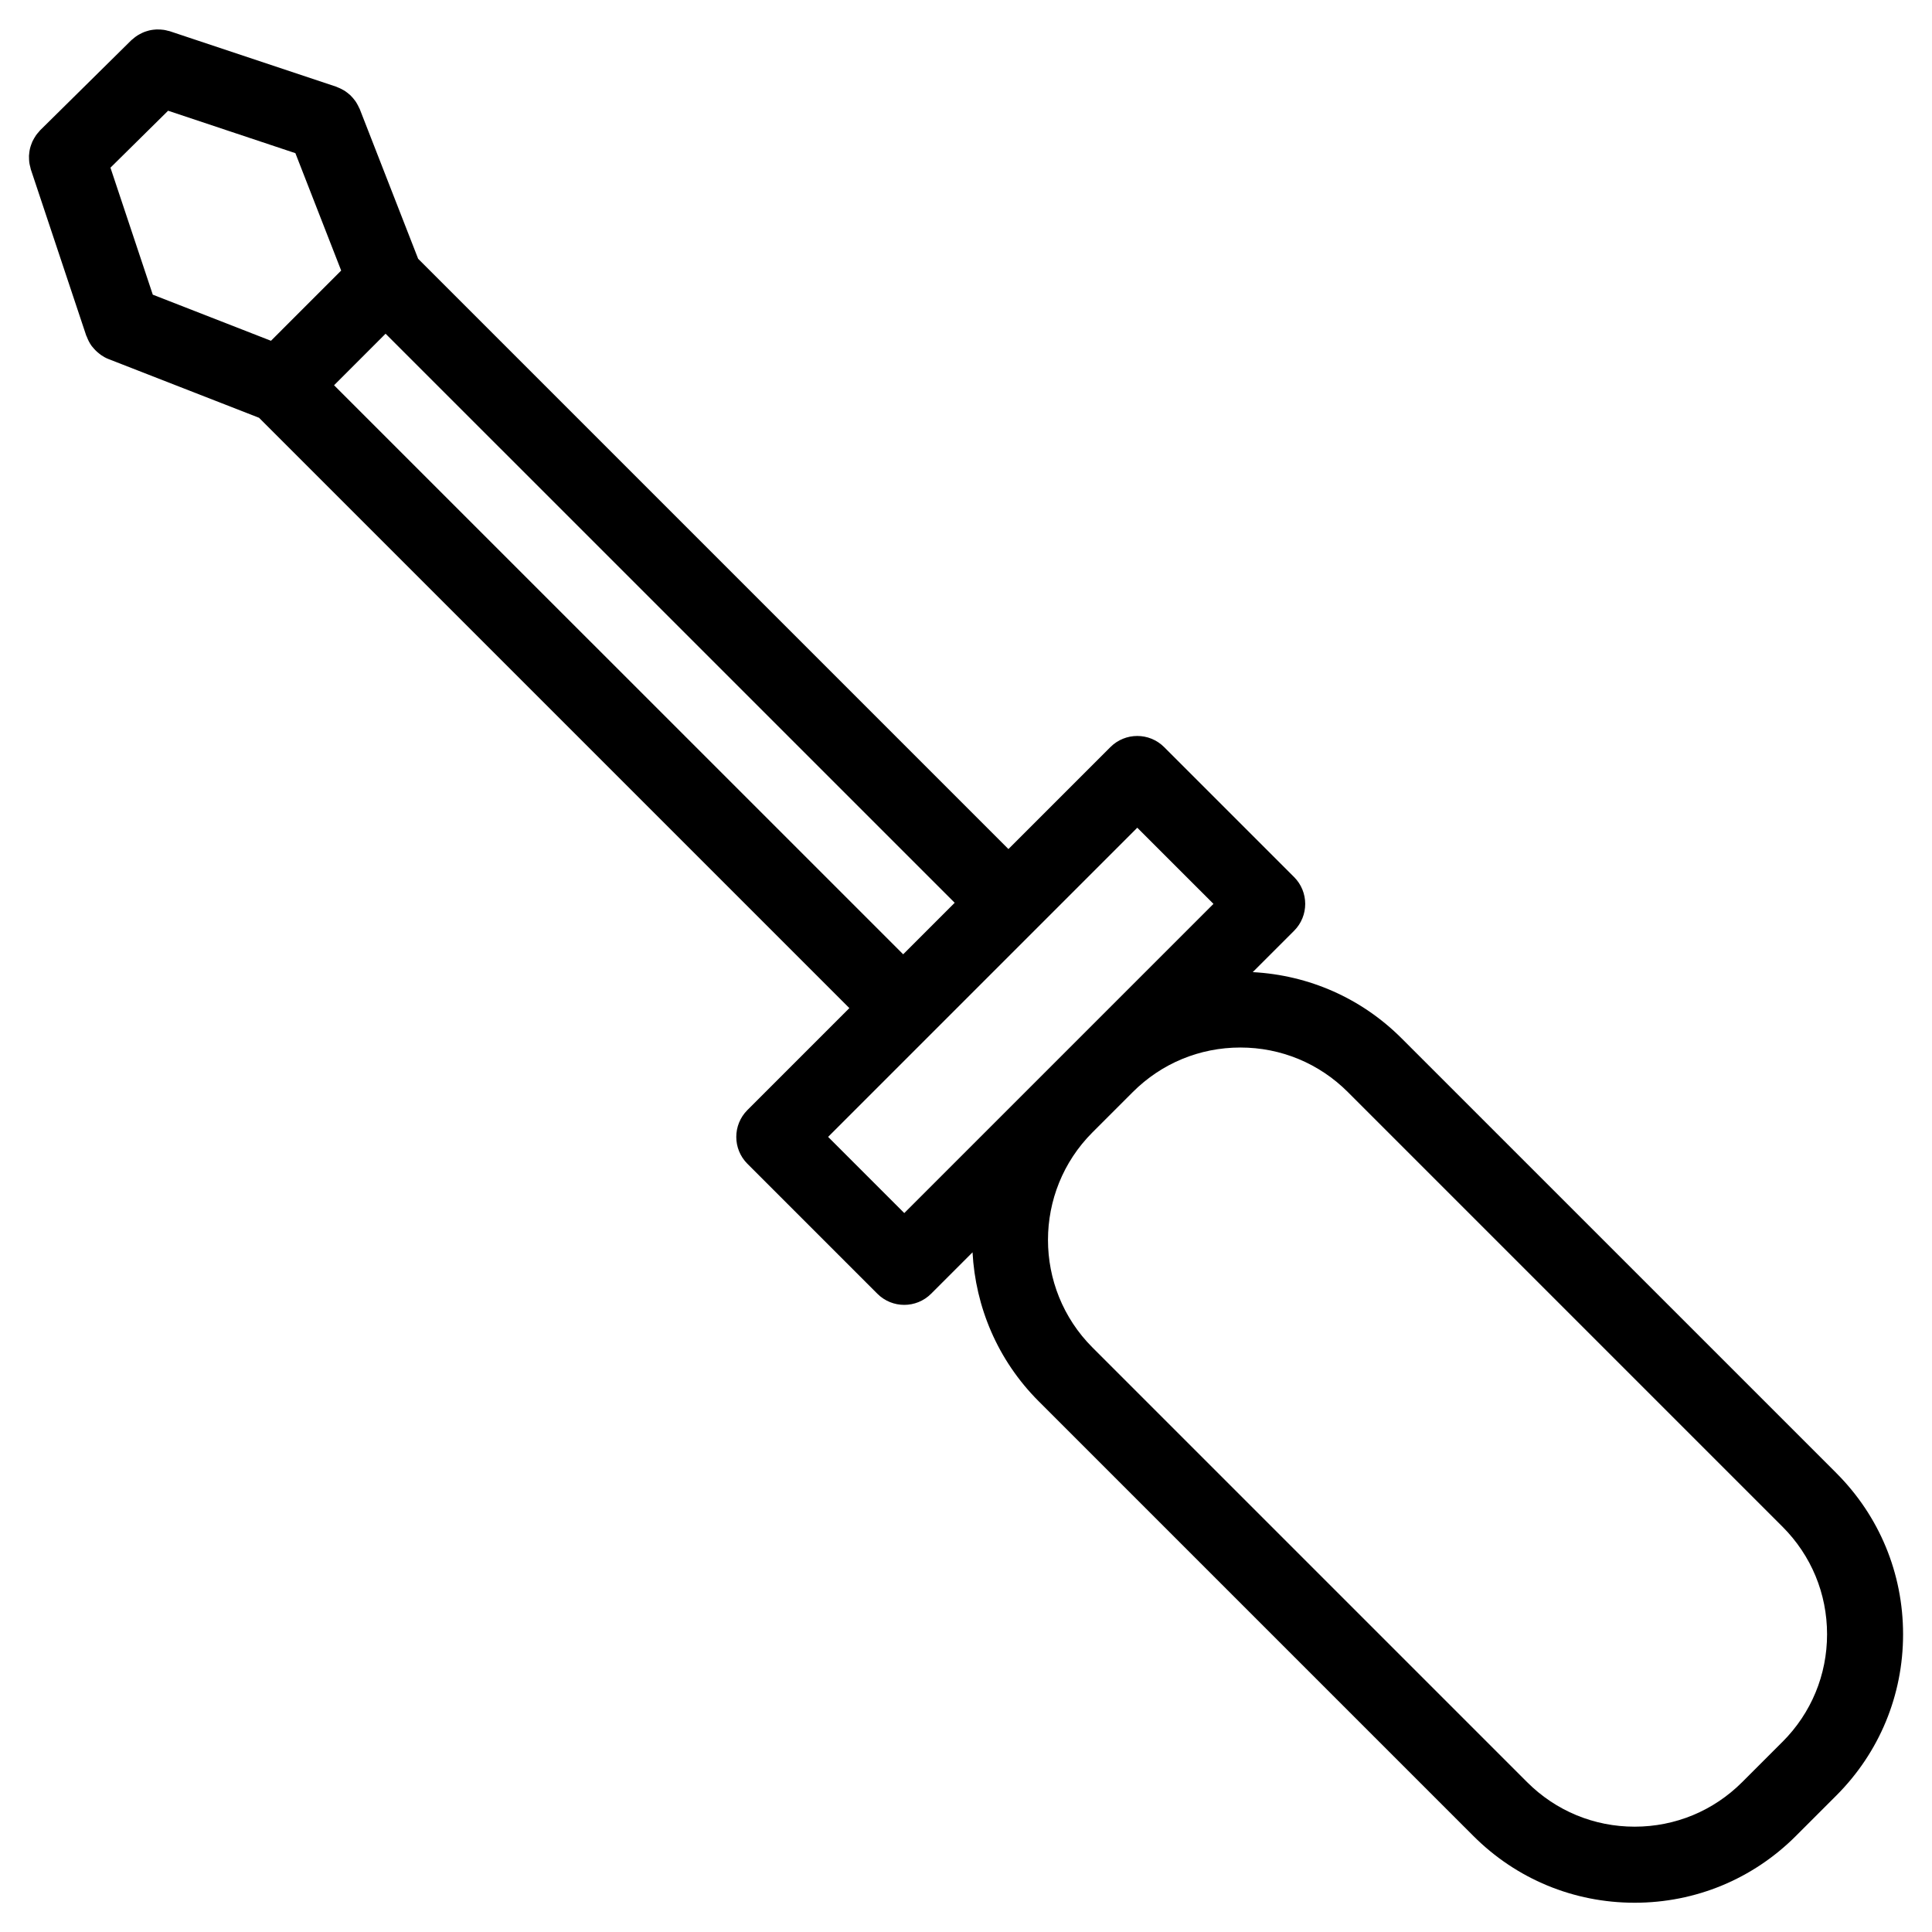
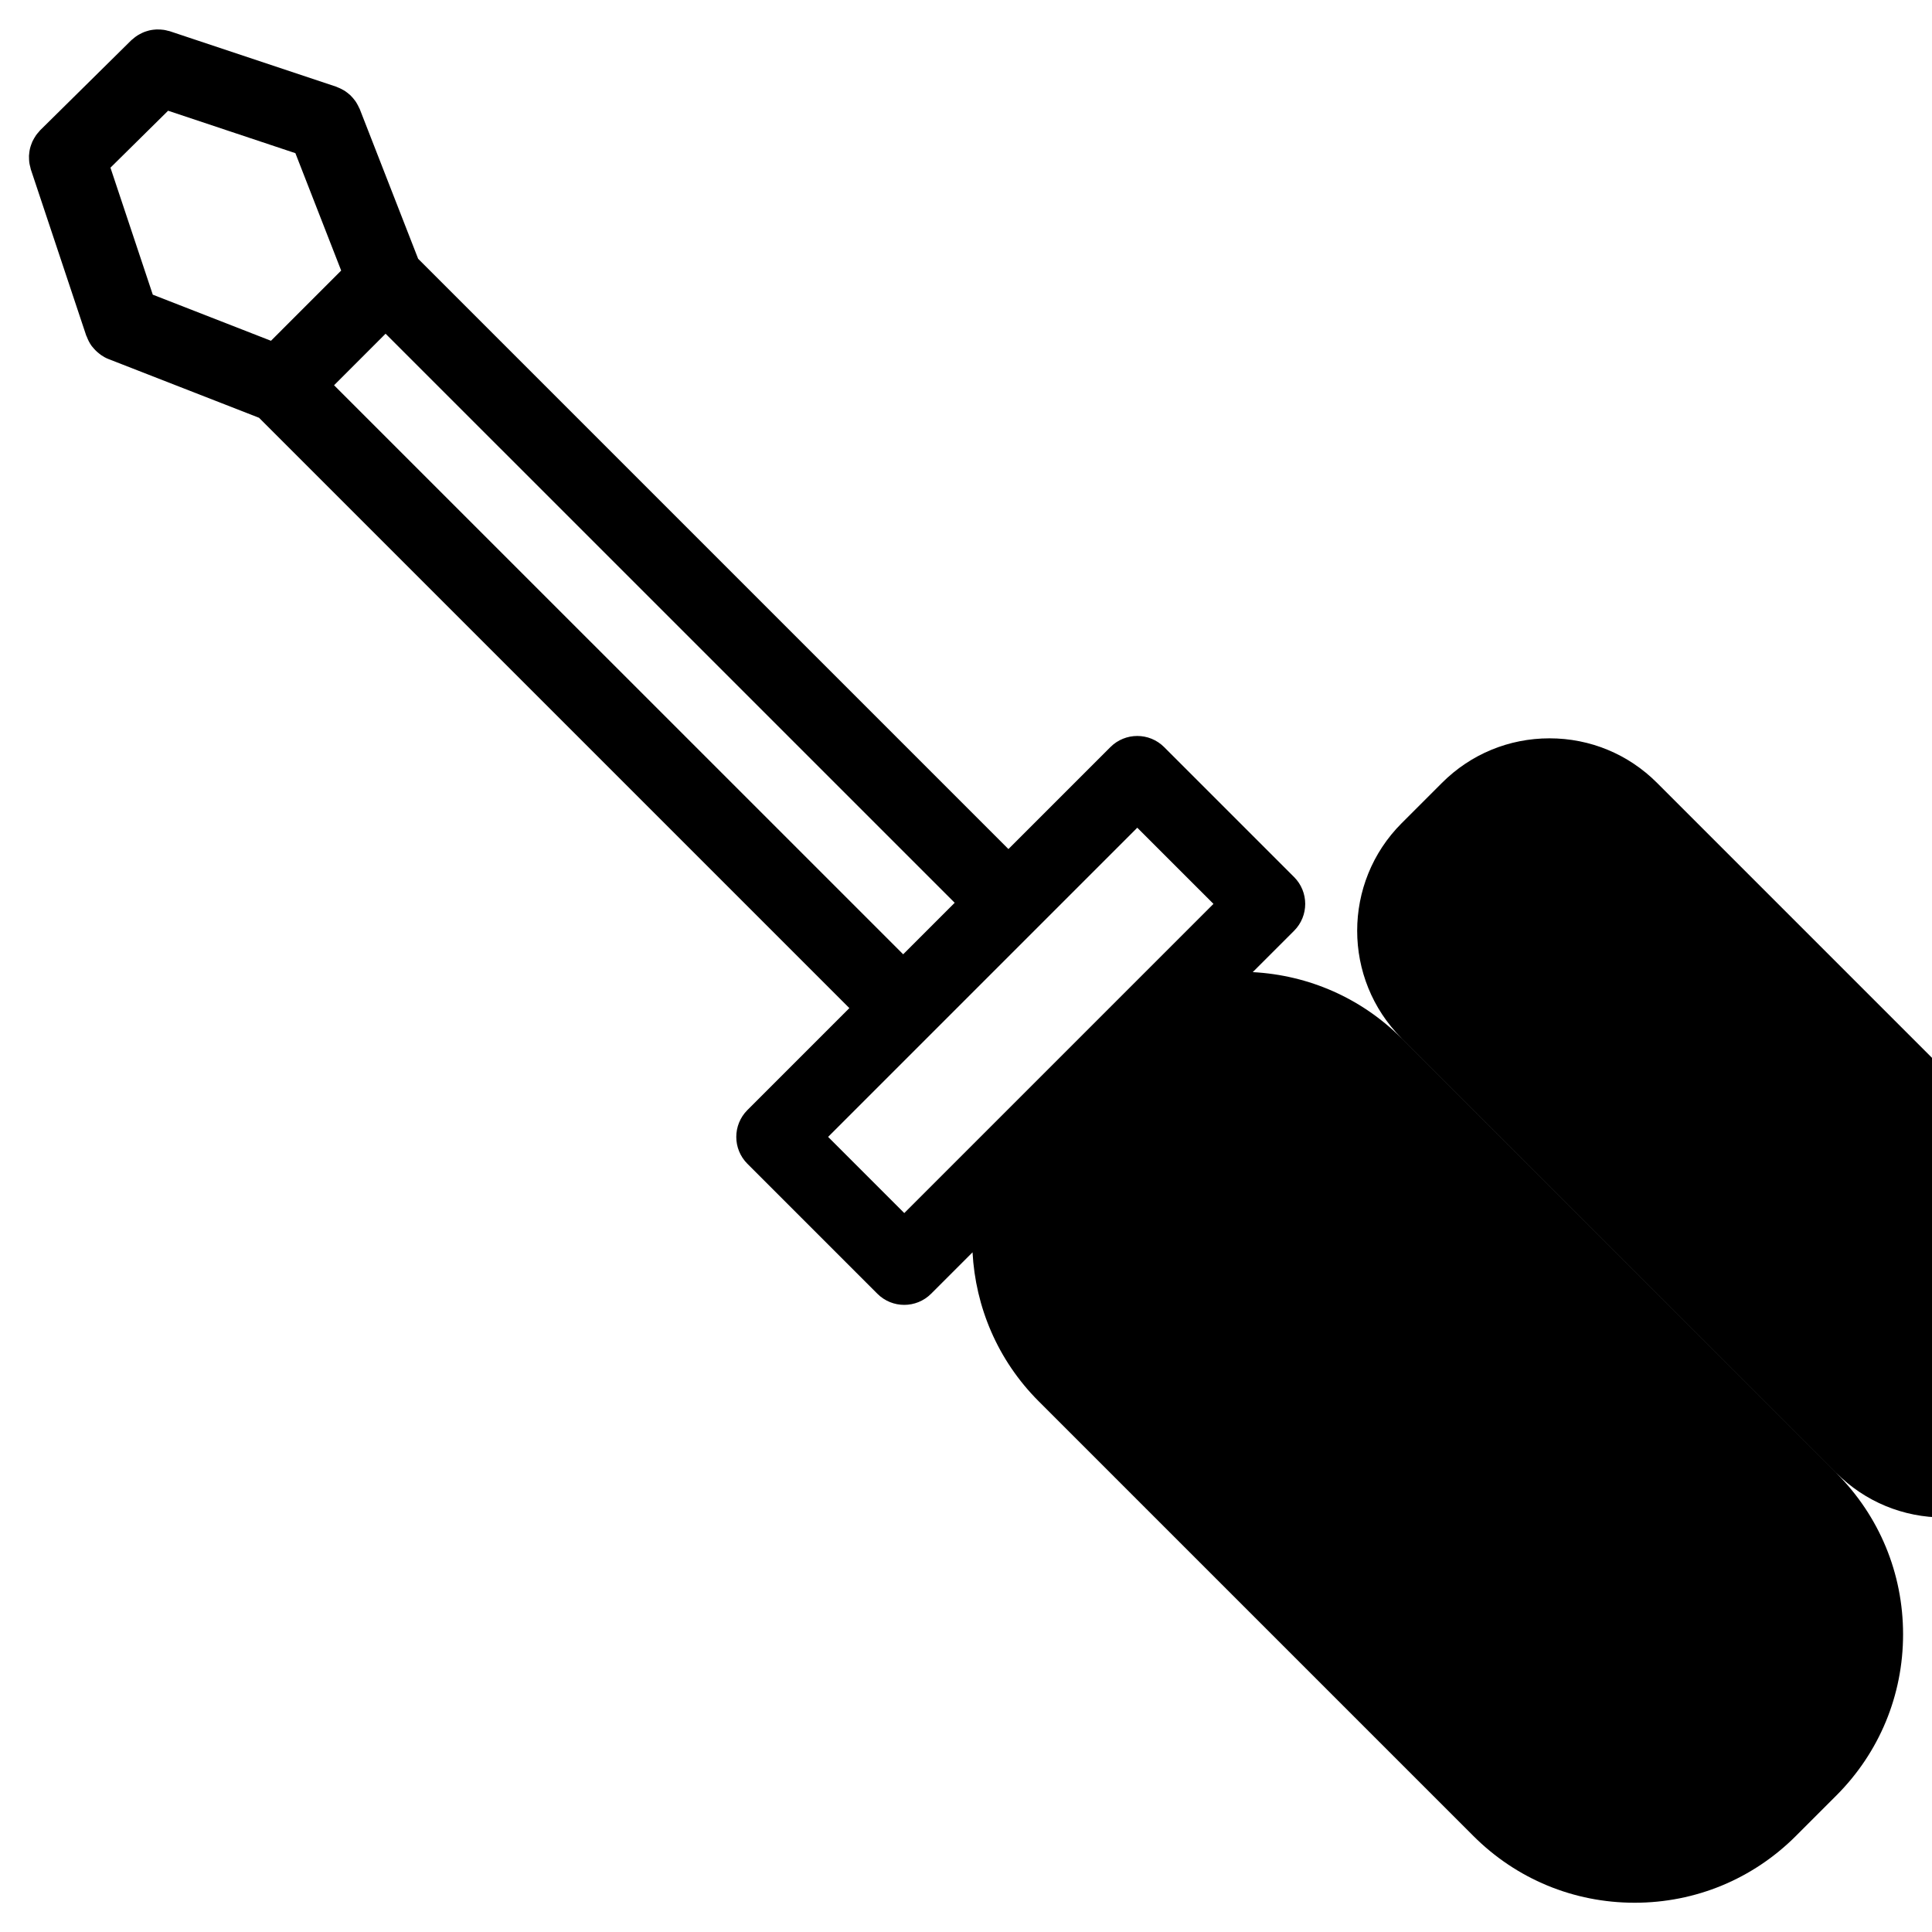
<svg xmlns="http://www.w3.org/2000/svg" fill="#000000" width="800px" height="800px" version="1.1" viewBox="144 144 512 512">
-   <path d="m630.63 534.35-115.19-115.18c-10.637-10.637-24.547-16.746-39.453-17.547l10.957-10.953c3.934-3.934 3.934-10.312 0-14.246l-34.434-34.434c-3.934-3.934-10.312-3.934-14.246 0l-27.02 27.02-156.43-156.43-15.488-39.703c-0.055-0.141-0.141-0.258-0.203-0.395-0.141-0.324-0.309-0.637-0.484-0.945-0.156-0.277-0.316-0.543-0.504-0.801-0.191-0.273-0.398-0.523-0.613-0.77-0.211-0.246-0.43-0.488-0.66-0.711-0.238-0.223-0.484-0.422-0.742-0.625-0.262-0.207-0.523-0.402-0.801-0.578-0.262-0.168-0.539-0.316-0.828-0.457-0.316-0.16-0.637-0.309-0.969-0.434-0.137-0.051-0.258-0.133-0.402-0.18l-44.082-14.695c-0.176-0.066-0.363-0.082-0.543-0.129-0.352-0.102-0.711-0.188-1.066-0.242-0.301-0.047-0.598-0.07-0.902-0.09-0.355-0.023-0.703-0.035-1.059-0.023-0.289 0.016-0.574 0.043-0.863 0.078-0.367 0.047-0.727 0.105-1.082 0.191-0.27 0.066-0.52 0.141-0.773 0.227-0.363 0.117-0.719 0.25-1.066 0.414-0.25 0.109-0.488 0.242-0.73 0.379-0.316 0.172-0.625 0.355-0.922 0.57-0.273 0.191-0.52 0.402-0.77 0.625-0.156 0.129-0.328 0.234-0.48 0.387l-24.137 23.84c-0.152 0.145-0.258 0.316-0.395 0.473-0.242 0.273-0.488 0.543-0.699 0.848-0.188 0.262-0.348 0.535-0.508 0.812-0.16 0.281-0.324 0.562-0.461 0.859-0.137 0.301-0.246 0.609-0.352 0.922-0.105 0.309-0.207 0.605-0.277 0.918-0.078 0.312-0.125 0.625-0.172 0.941-0.047 0.328-0.086 0.648-0.102 0.984-0.012 0.324 0 0.645 0.02 0.973 0.016 0.316 0.035 0.637 0.086 0.957 0.055 0.363 0.145 0.711 0.238 1.062 0.055 0.203 0.07 0.402 0.137 0.605l14.695 44.082c0.031 0.098 0.102 0.16 0.133 0.25 0.324 0.883 0.746 1.719 1.301 2.484 0.09 0.125 0.195 0.227 0.293 0.344 0.516 0.645 1.109 1.223 1.777 1.734 0.121 0.098 0.23 0.203 0.363 0.289 0.629 0.434 1.293 0.816 2.035 1.102l39.891 15.562 156.44 156.44-27.016 27.016c-3.934 3.934-3.934 10.312 0 14.246l34.434 34.434c1.965 1.969 4.543 2.953 7.125 2.953 2.578 0 5.16-0.984 7.125-2.953l10.977-10.977c0.77 14.375 6.57 28.52 17.523 39.473l115.19 115.19c11.418 11.422 26.598 17.707 42.742 17.707 16.152 0 31.336-6.289 42.75-17.707l10.688-10.688c11.422-11.418 17.707-26.598 17.707-42.742 0-16.152-6.285-31.332-17.707-42.75zm-414.82-300.04-31.32-12.219-11.219-33.656 15.277-15.09 33.734 11.246 12.133 31.109zm30.371-1.875 150.82 150.81-13.652 13.652-150.82-150.8zm137.46 233.04-20.184-20.188 81.934-81.934 20.188 20.184zm232.74 140.12-10.688 10.688c-7.613 7.613-17.734 11.805-28.5 11.805-10.766 0-20.887-4.191-28.496-11.805l-115.19-115.19c-15.707-15.715-15.707-41.281 0.004-56.996l10.688-10.688c7.613-7.613 17.738-11.805 28.5-11.805s20.887 4.191 28.496 11.805l115.19 115.19c7.613 7.613 11.805 17.734 11.805 28.5s-4.191 20.887-11.805 28.5z" />
+   <path d="m630.63 534.35-115.19-115.18c-10.637-10.637-24.547-16.746-39.453-17.547l10.957-10.953c3.934-3.934 3.934-10.312 0-14.246l-34.434-34.434c-3.934-3.934-10.312-3.934-14.246 0l-27.02 27.02-156.43-156.43-15.488-39.703c-0.055-0.141-0.141-0.258-0.203-0.395-0.141-0.324-0.309-0.637-0.484-0.945-0.156-0.277-0.316-0.543-0.504-0.801-0.191-0.273-0.398-0.523-0.613-0.77-0.211-0.246-0.43-0.488-0.66-0.711-0.238-0.223-0.484-0.422-0.742-0.625-0.262-0.207-0.523-0.402-0.801-0.578-0.262-0.168-0.539-0.316-0.828-0.457-0.316-0.16-0.637-0.309-0.969-0.434-0.137-0.051-0.258-0.133-0.402-0.18l-44.082-14.695c-0.176-0.066-0.363-0.082-0.543-0.129-0.352-0.102-0.711-0.188-1.066-0.242-0.301-0.047-0.598-0.07-0.902-0.09-0.355-0.023-0.703-0.035-1.059-0.023-0.289 0.016-0.574 0.043-0.863 0.078-0.367 0.047-0.727 0.105-1.082 0.191-0.27 0.066-0.52 0.141-0.773 0.227-0.363 0.117-0.719 0.25-1.066 0.414-0.25 0.109-0.488 0.242-0.73 0.379-0.316 0.172-0.625 0.355-0.922 0.57-0.273 0.191-0.52 0.402-0.77 0.625-0.156 0.129-0.328 0.234-0.48 0.387l-24.137 23.84c-0.152 0.145-0.258 0.316-0.395 0.473-0.242 0.273-0.488 0.543-0.699 0.848-0.188 0.262-0.348 0.535-0.508 0.812-0.16 0.281-0.324 0.562-0.461 0.859-0.137 0.301-0.246 0.609-0.352 0.922-0.105 0.309-0.207 0.605-0.277 0.918-0.078 0.312-0.125 0.625-0.172 0.941-0.047 0.328-0.086 0.648-0.102 0.984-0.012 0.324 0 0.645 0.02 0.973 0.016 0.316 0.035 0.637 0.086 0.957 0.055 0.363 0.145 0.711 0.238 1.062 0.055 0.203 0.07 0.402 0.137 0.605l14.695 44.082c0.031 0.098 0.102 0.16 0.133 0.25 0.324 0.883 0.746 1.719 1.301 2.484 0.09 0.125 0.195 0.227 0.293 0.344 0.516 0.645 1.109 1.223 1.777 1.734 0.121 0.098 0.23 0.203 0.363 0.289 0.629 0.434 1.293 0.816 2.035 1.102l39.891 15.562 156.44 156.44-27.016 27.016c-3.934 3.934-3.934 10.312 0 14.246l34.434 34.434c1.965 1.969 4.543 2.953 7.125 2.953 2.578 0 5.16-0.984 7.125-2.953l10.977-10.977c0.77 14.375 6.57 28.52 17.523 39.473l115.19 115.19c11.418 11.422 26.598 17.707 42.742 17.707 16.152 0 31.336-6.289 42.75-17.707l10.688-10.688c11.422-11.418 17.707-26.598 17.707-42.742 0-16.152-6.285-31.332-17.707-42.75zm-414.82-300.04-31.32-12.219-11.219-33.656 15.277-15.09 33.734 11.246 12.133 31.109zm30.371-1.875 150.82 150.81-13.652 13.652-150.82-150.8zm137.46 233.04-20.184-20.188 81.934-81.934 20.188 20.184m232.74 140.12-10.688 10.688c-7.613 7.613-17.734 11.805-28.5 11.805-10.766 0-20.887-4.191-28.496-11.805l-115.19-115.19c-15.707-15.715-15.707-41.281 0.004-56.996l10.688-10.688c7.613-7.613 17.738-11.805 28.5-11.805s20.887 4.191 28.496 11.805l115.19 115.19c7.613 7.613 11.805 17.734 11.805 28.5s-4.191 20.887-11.805 28.5z" />
</svg>